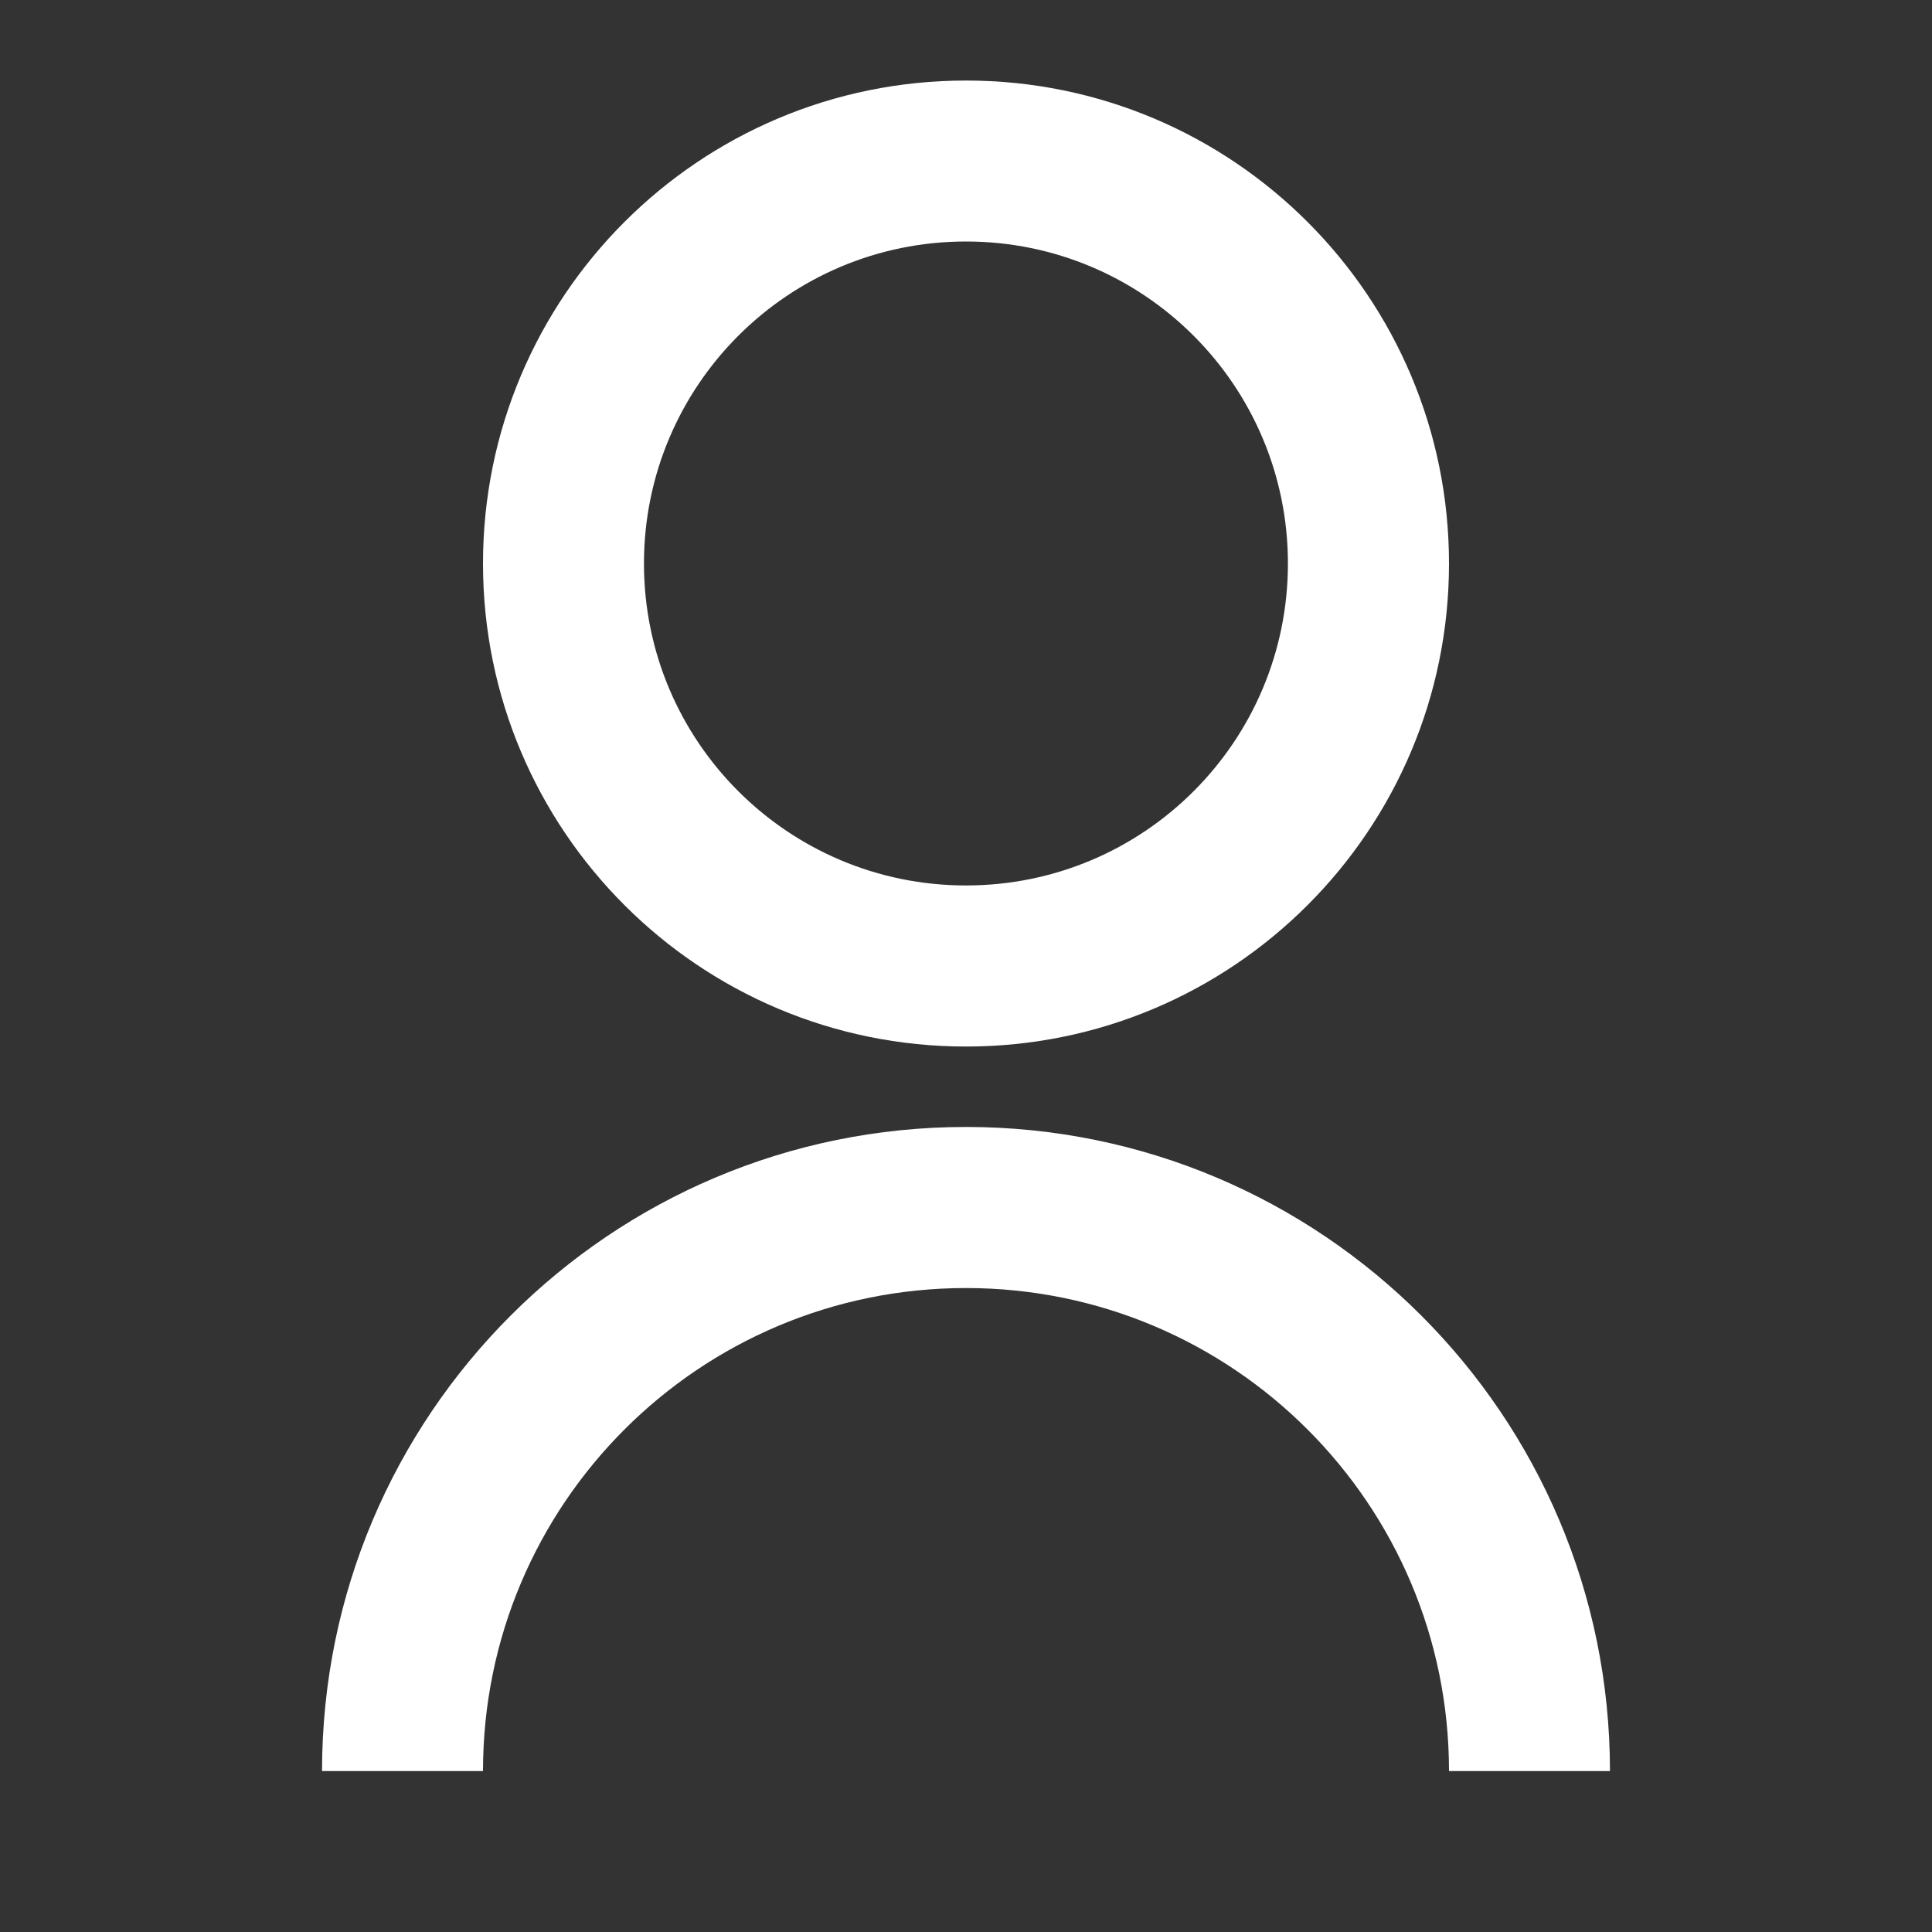
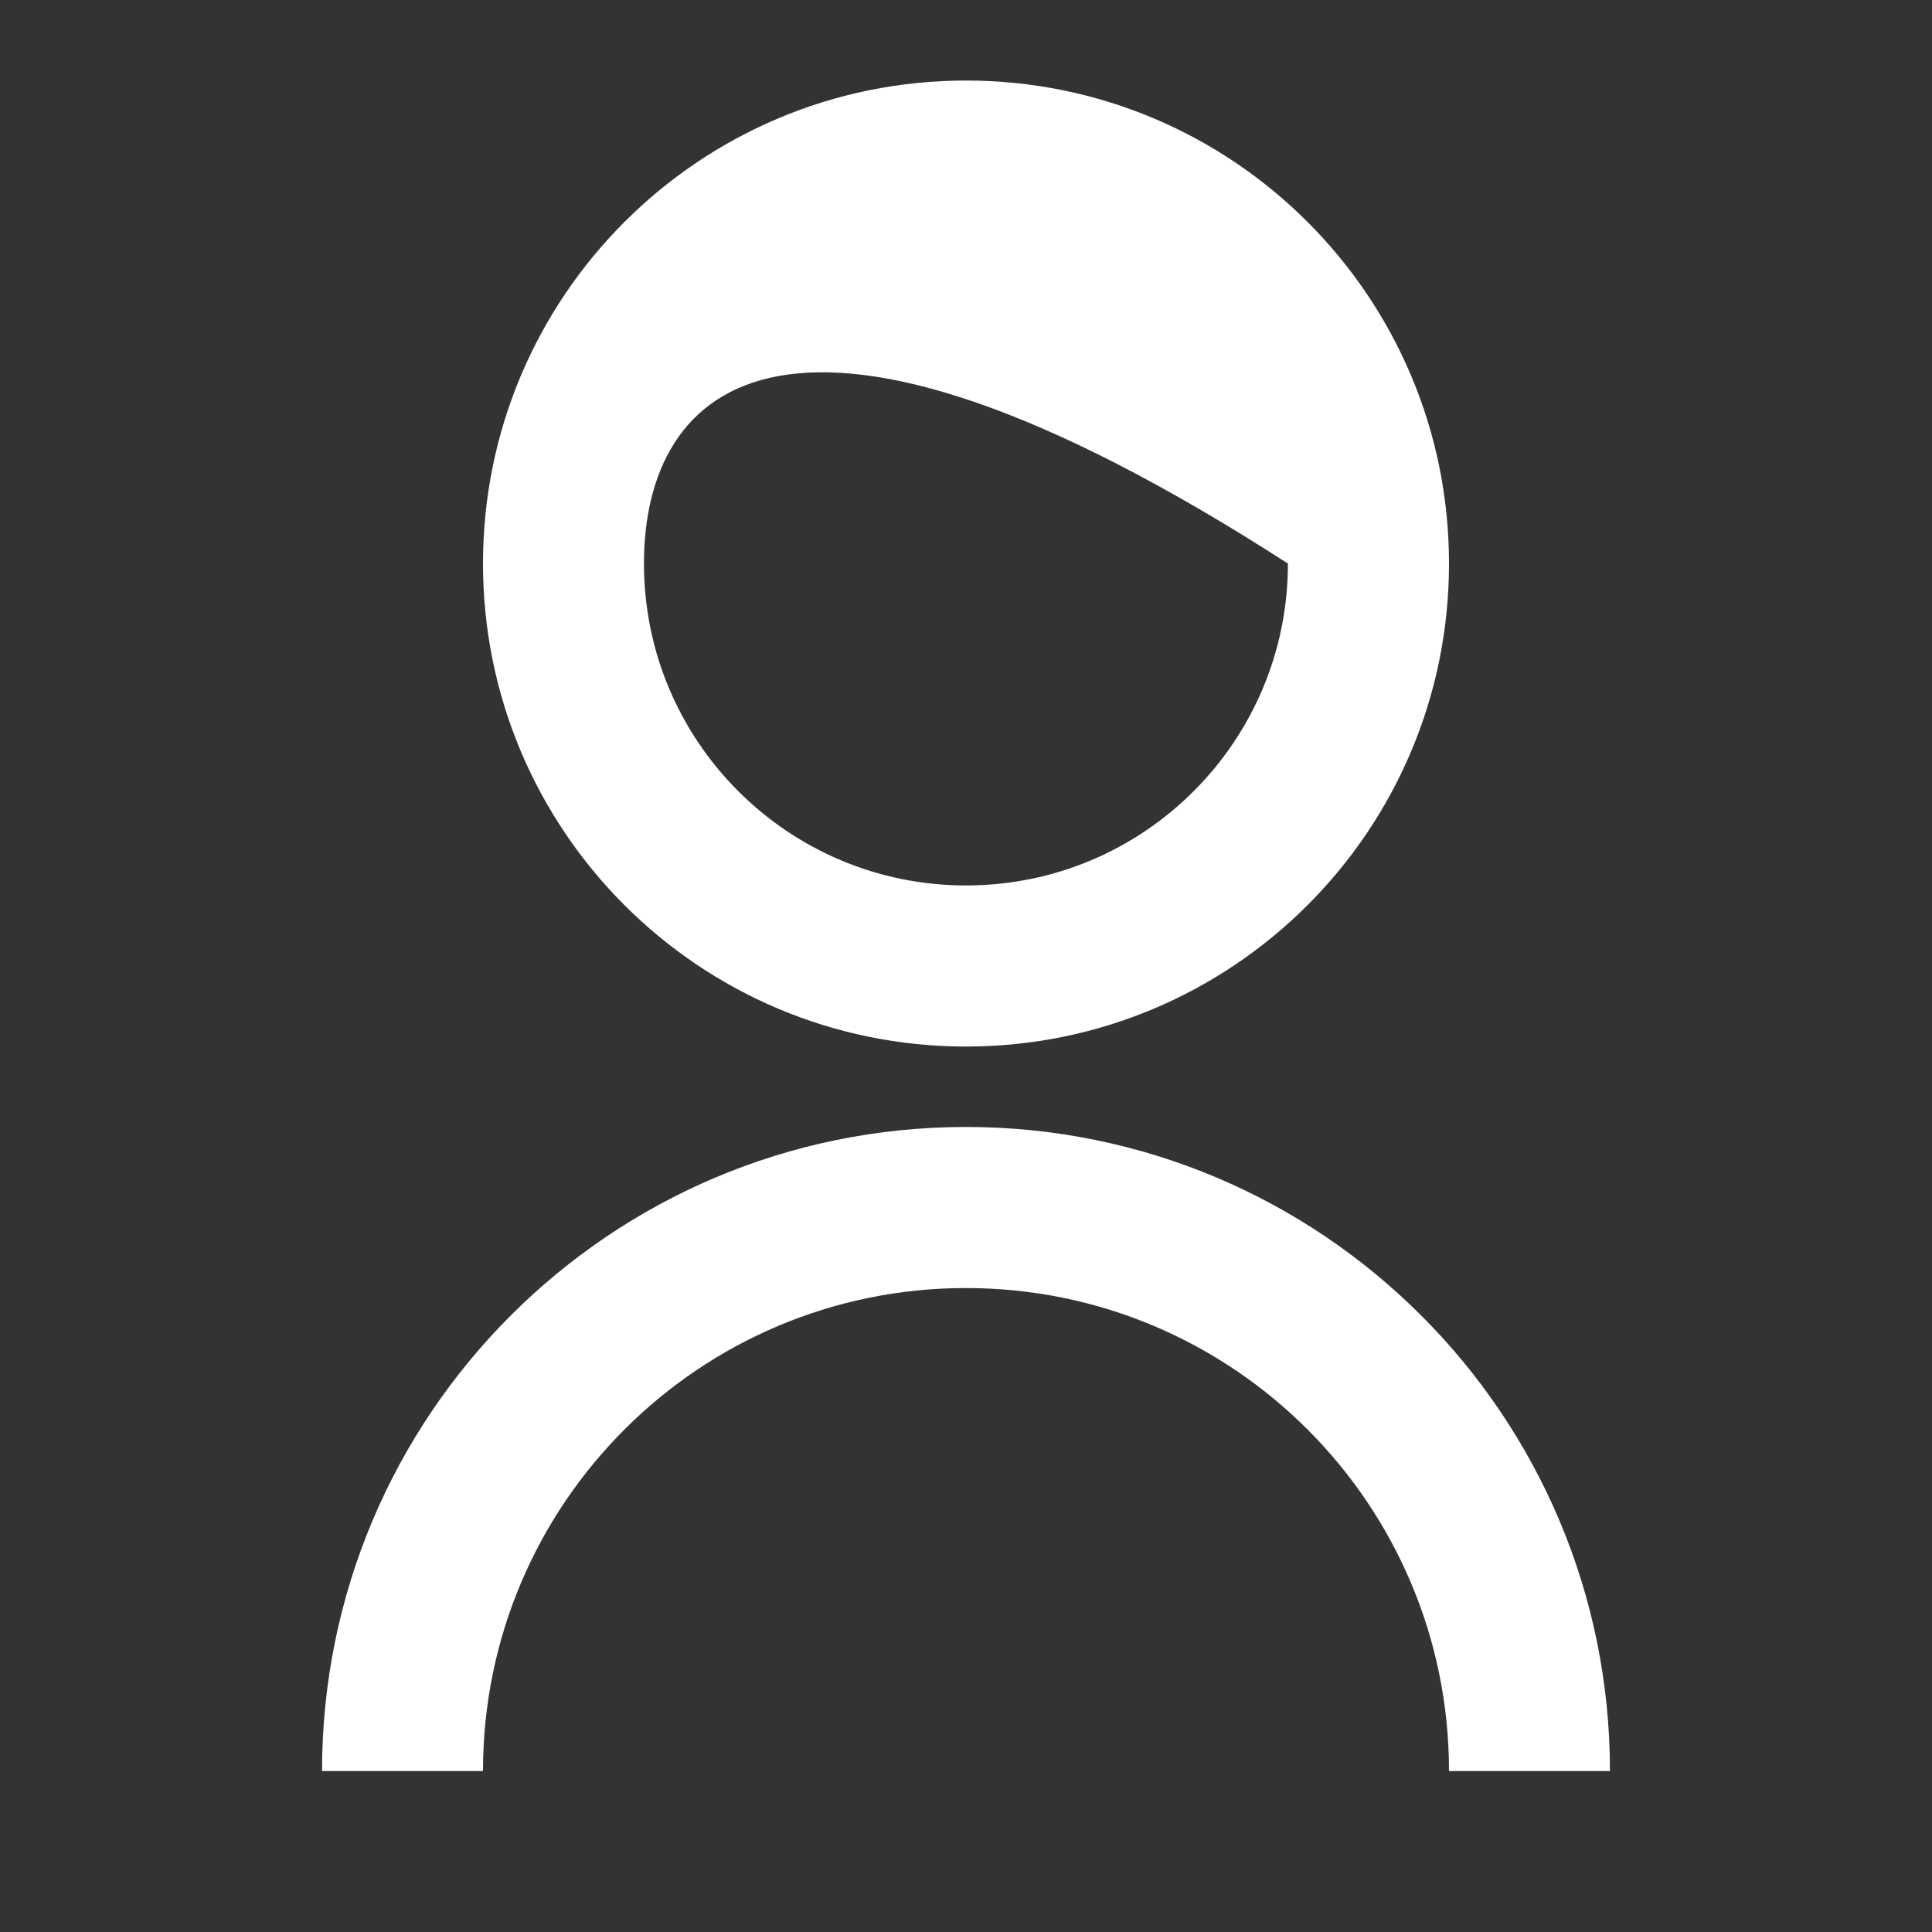
<svg xmlns="http://www.w3.org/2000/svg" width="16" height="16" viewBox="0 0 16 16" fill="none">
  <rect x="0" y="0" width="16" height="16" fill="#333333" stroke="none" />
-   <path d="M2.667 14.667C2.667 11.721 5.054 9.333 8 9.333C10.945 9.333 13.333 11.721 13.333 14.667H12C12 12.457 10.209 10.667 8 10.667C5.791 10.667 4 12.457 4 14.667H2.667ZM8 8.667C5.79 8.667 4 6.877 4 4.667C4 2.457 5.79 0.667 8 0.667C10.21 0.667 12 2.457 12 4.667C12 6.877 10.21 8.667 8 8.667ZM8 7.333C9.473 7.333 10.666 6.14 10.666 4.667C10.666 3.193 9.473 2 8 2C6.527 2 5.333 3.193 5.333 4.667C5.333 6.14 6.527 7.333 8 7.333Z" fill="white" />
+   <path d="M2.667 14.667C2.667 11.721 5.054 9.333 8 9.333C10.945 9.333 13.333 11.721 13.333 14.667H12C12 12.457 10.209 10.667 8 10.667C5.791 10.667 4 12.457 4 14.667H2.667ZM8 8.667C5.79 8.667 4 6.877 4 4.667C4 2.457 5.79 0.667 8 0.667C10.21 0.667 12 2.457 12 4.667C12 6.877 10.21 8.667 8 8.667ZM8 7.333C9.473 7.333 10.666 6.14 10.666 4.667C6.527 2 5.333 3.193 5.333 4.667C5.333 6.14 6.527 7.333 8 7.333Z" fill="white" />
</svg>